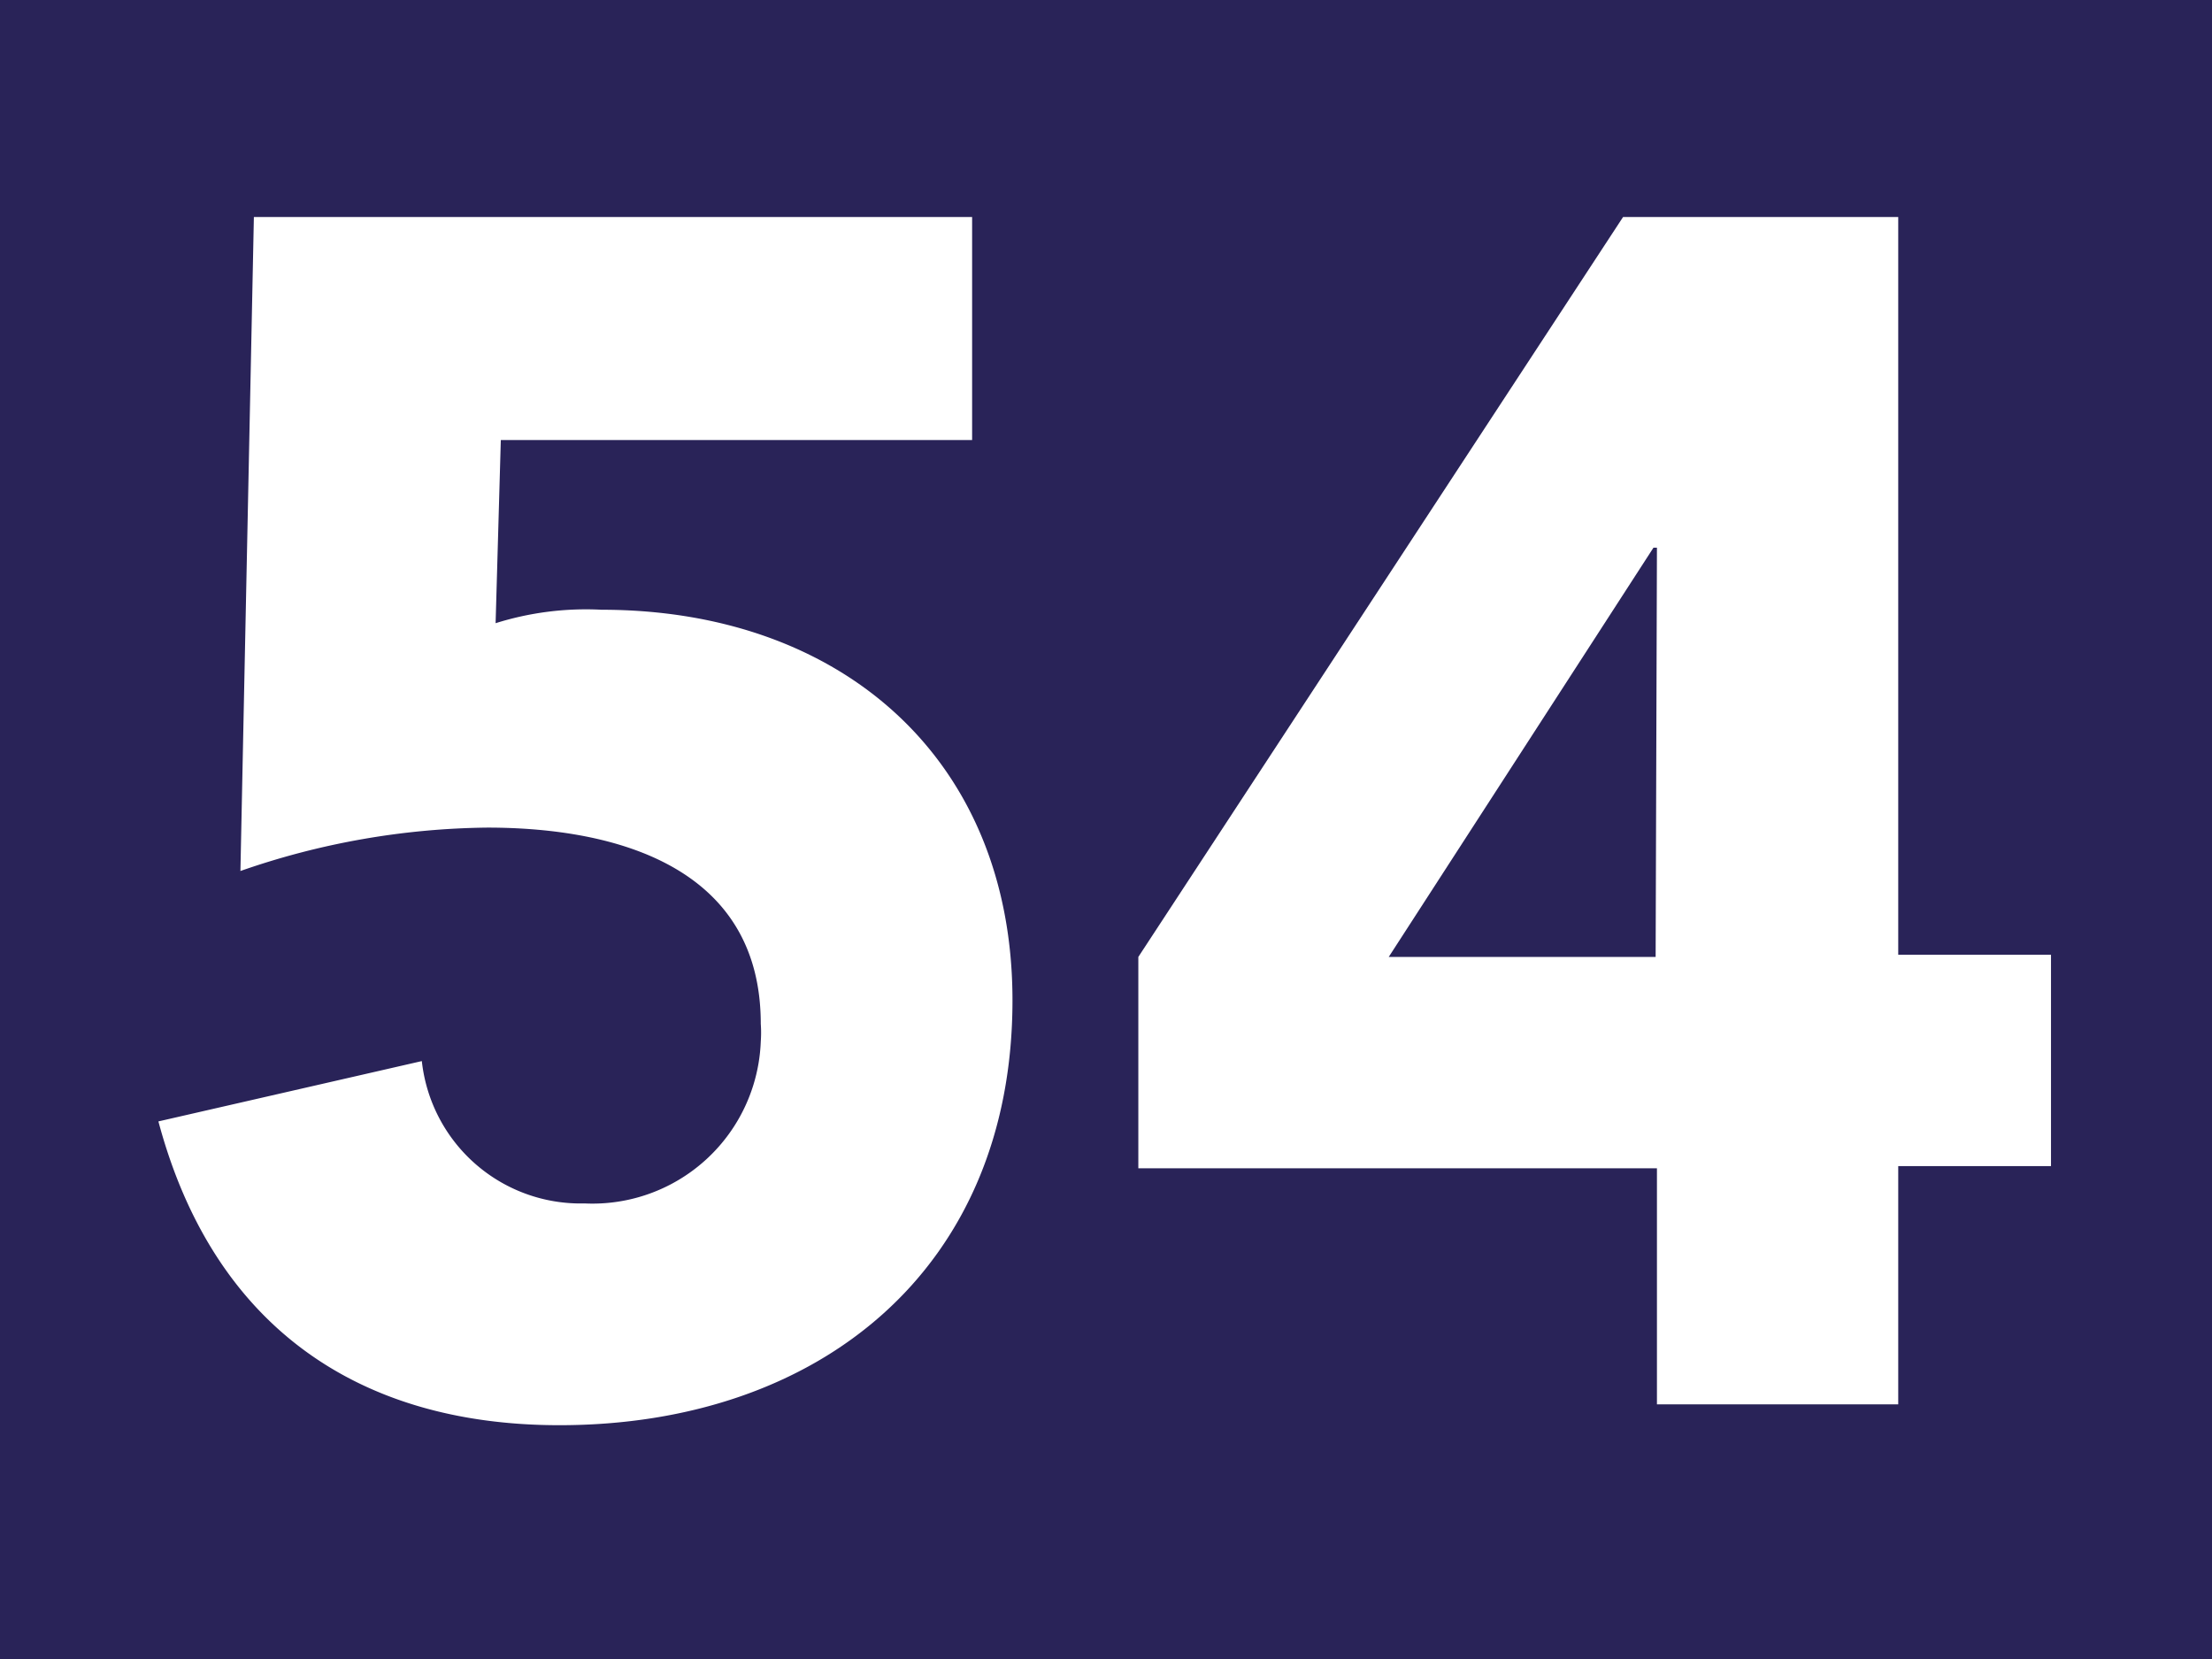
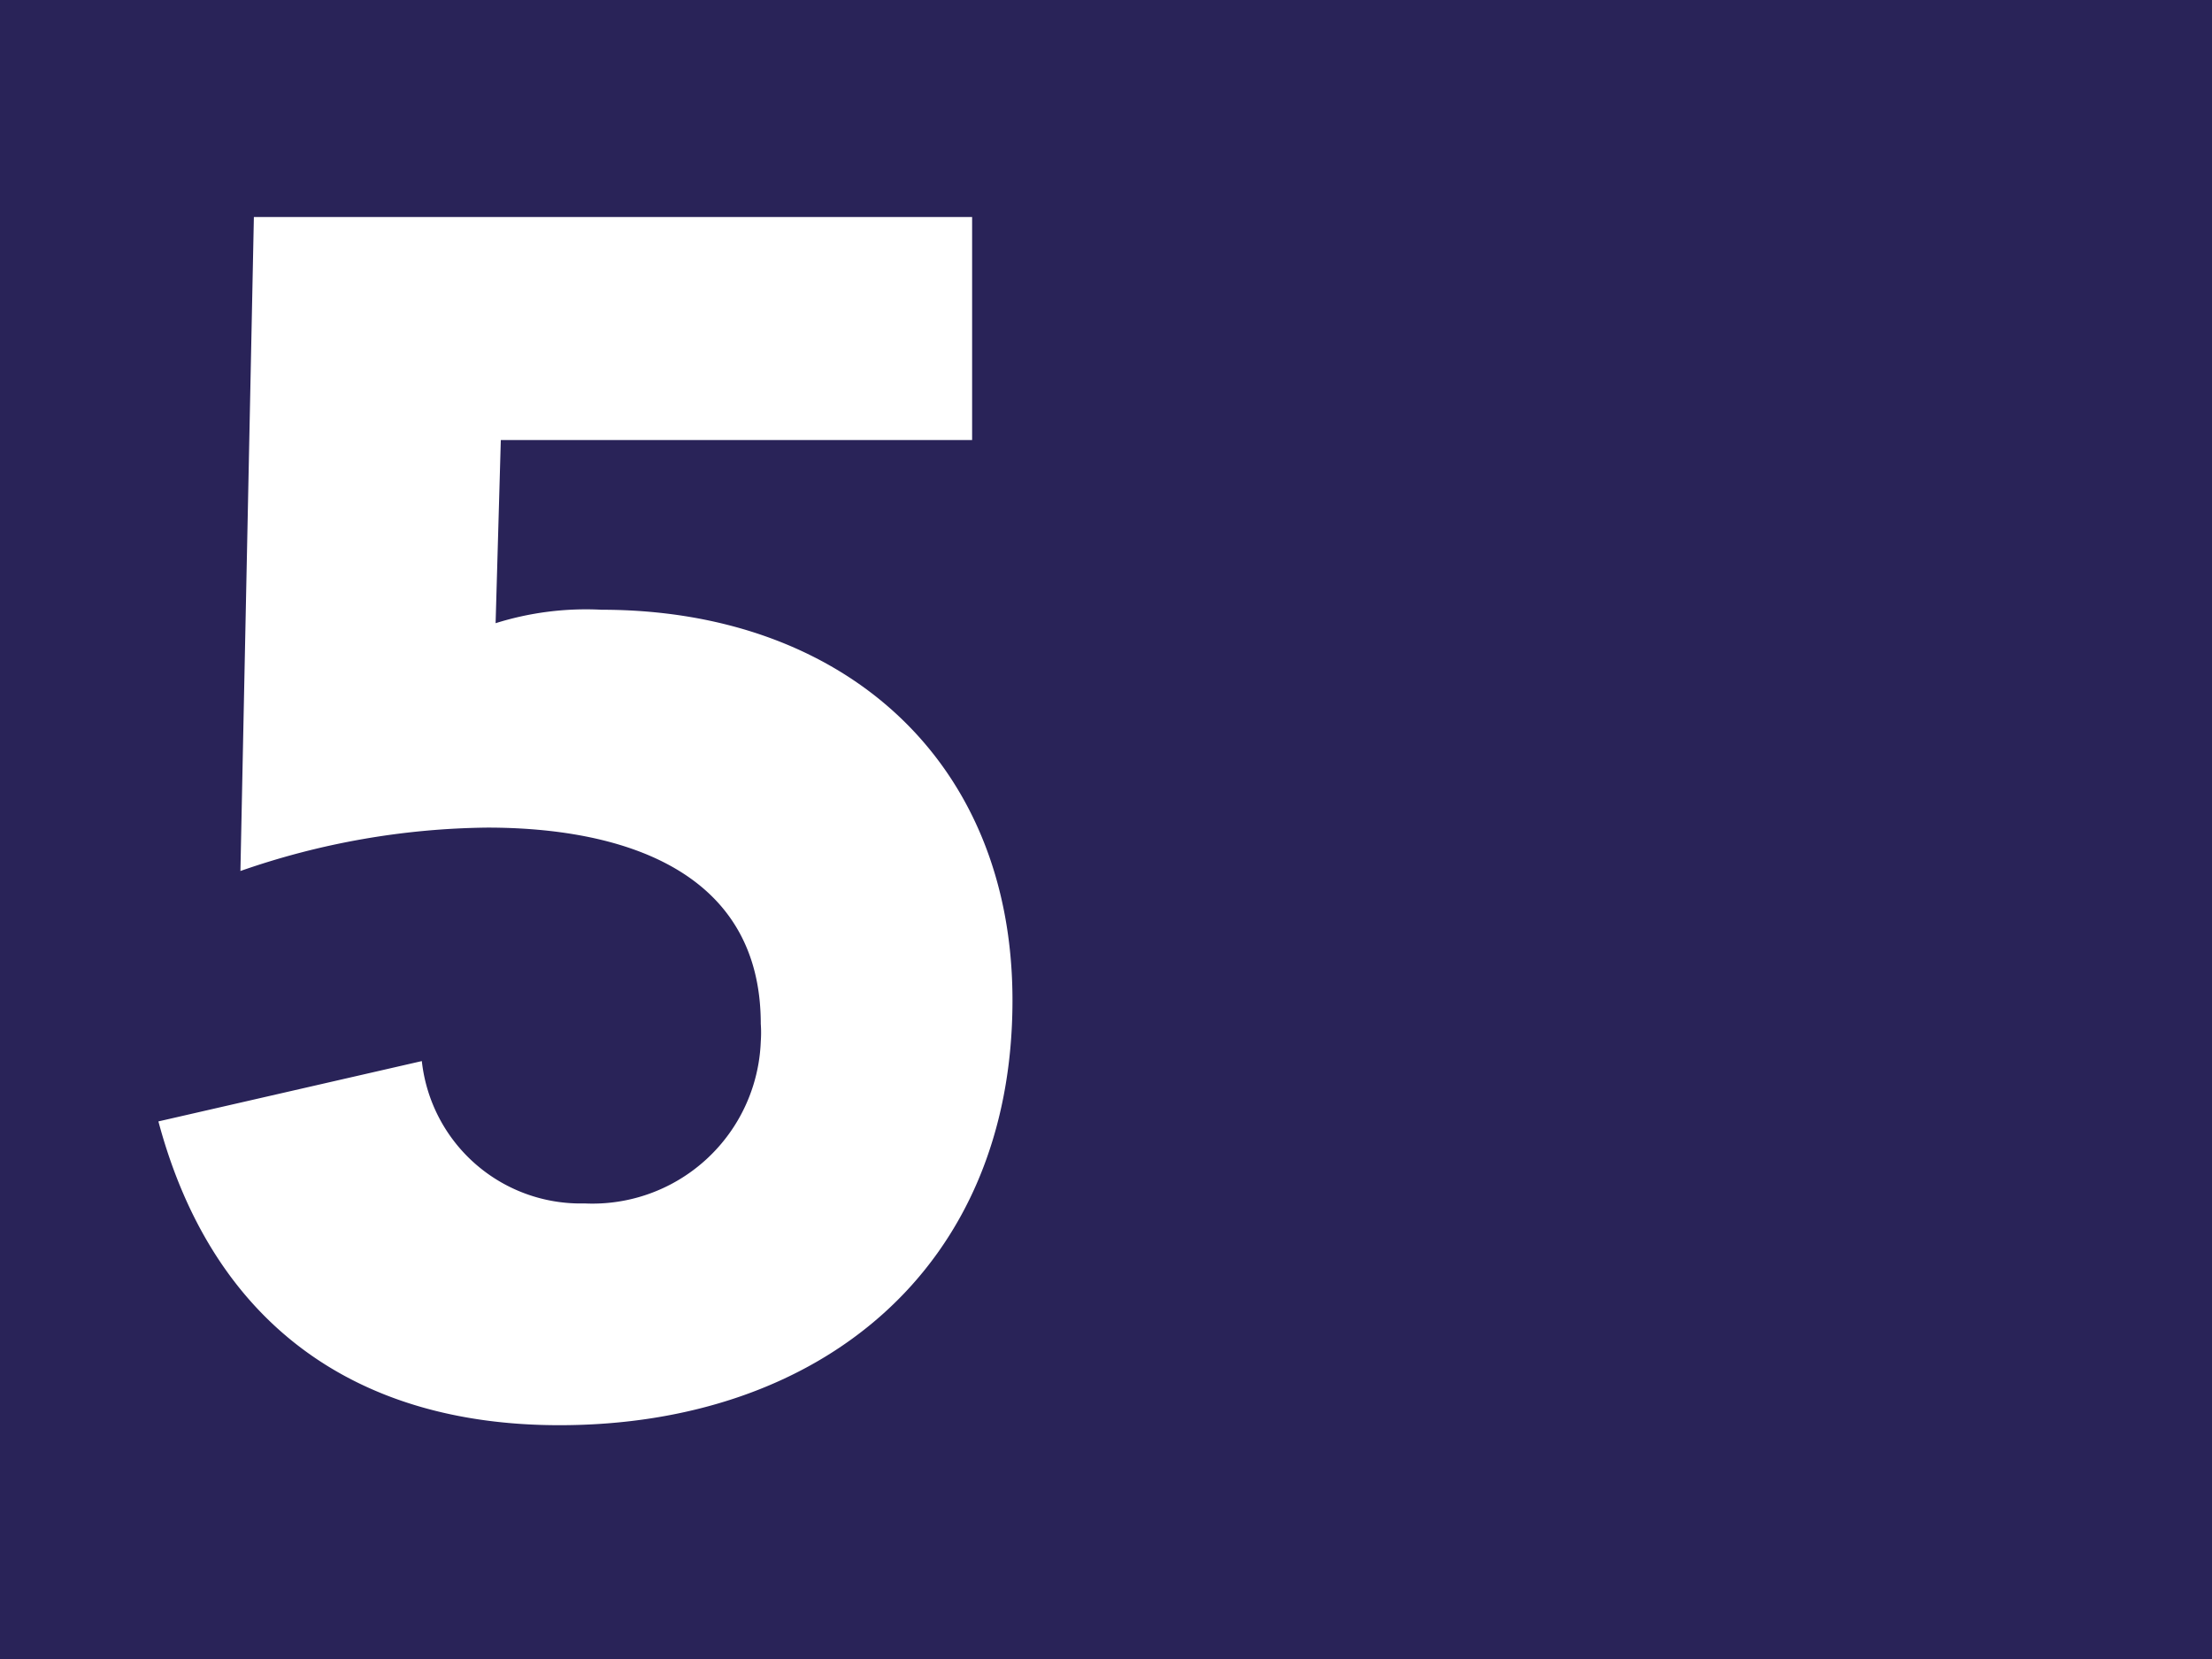
<svg xmlns="http://www.w3.org/2000/svg" viewBox="0 0 50.97 38.23">
  <rect width="50.97" height="38.23" fill="#292358" />
  <path d="M22.4,10.14H11.54l-.12,4.22a6.94,6.94,0,0,1,2.44-.31c5.53,0,9.47,3.44,9.47,9,0,6.19-4.45,9.79-10.44,9.79-4.72,0-8-2.36-9.24-7l6.07-1.39a3.68,3.68,0,0,0,3.75,3.28A3.88,3.88,0,0,0,17.53,24a2.81,2.81,0,0,0,0-.41c0-3.59-3.29-4.52-6.3-4.52a17.79,17.79,0,0,0-5.69,1L5.85,5H22.4Z" fill="#fff" />
-   <path d="M38.18,26.92H26.23V22.05L37.4,5h6.34V22h3.52v4.87H43.74v5.49H38.18Zm0-14.3H38.1L32,22.05h6.15Z" fill="#fff" />
</svg>